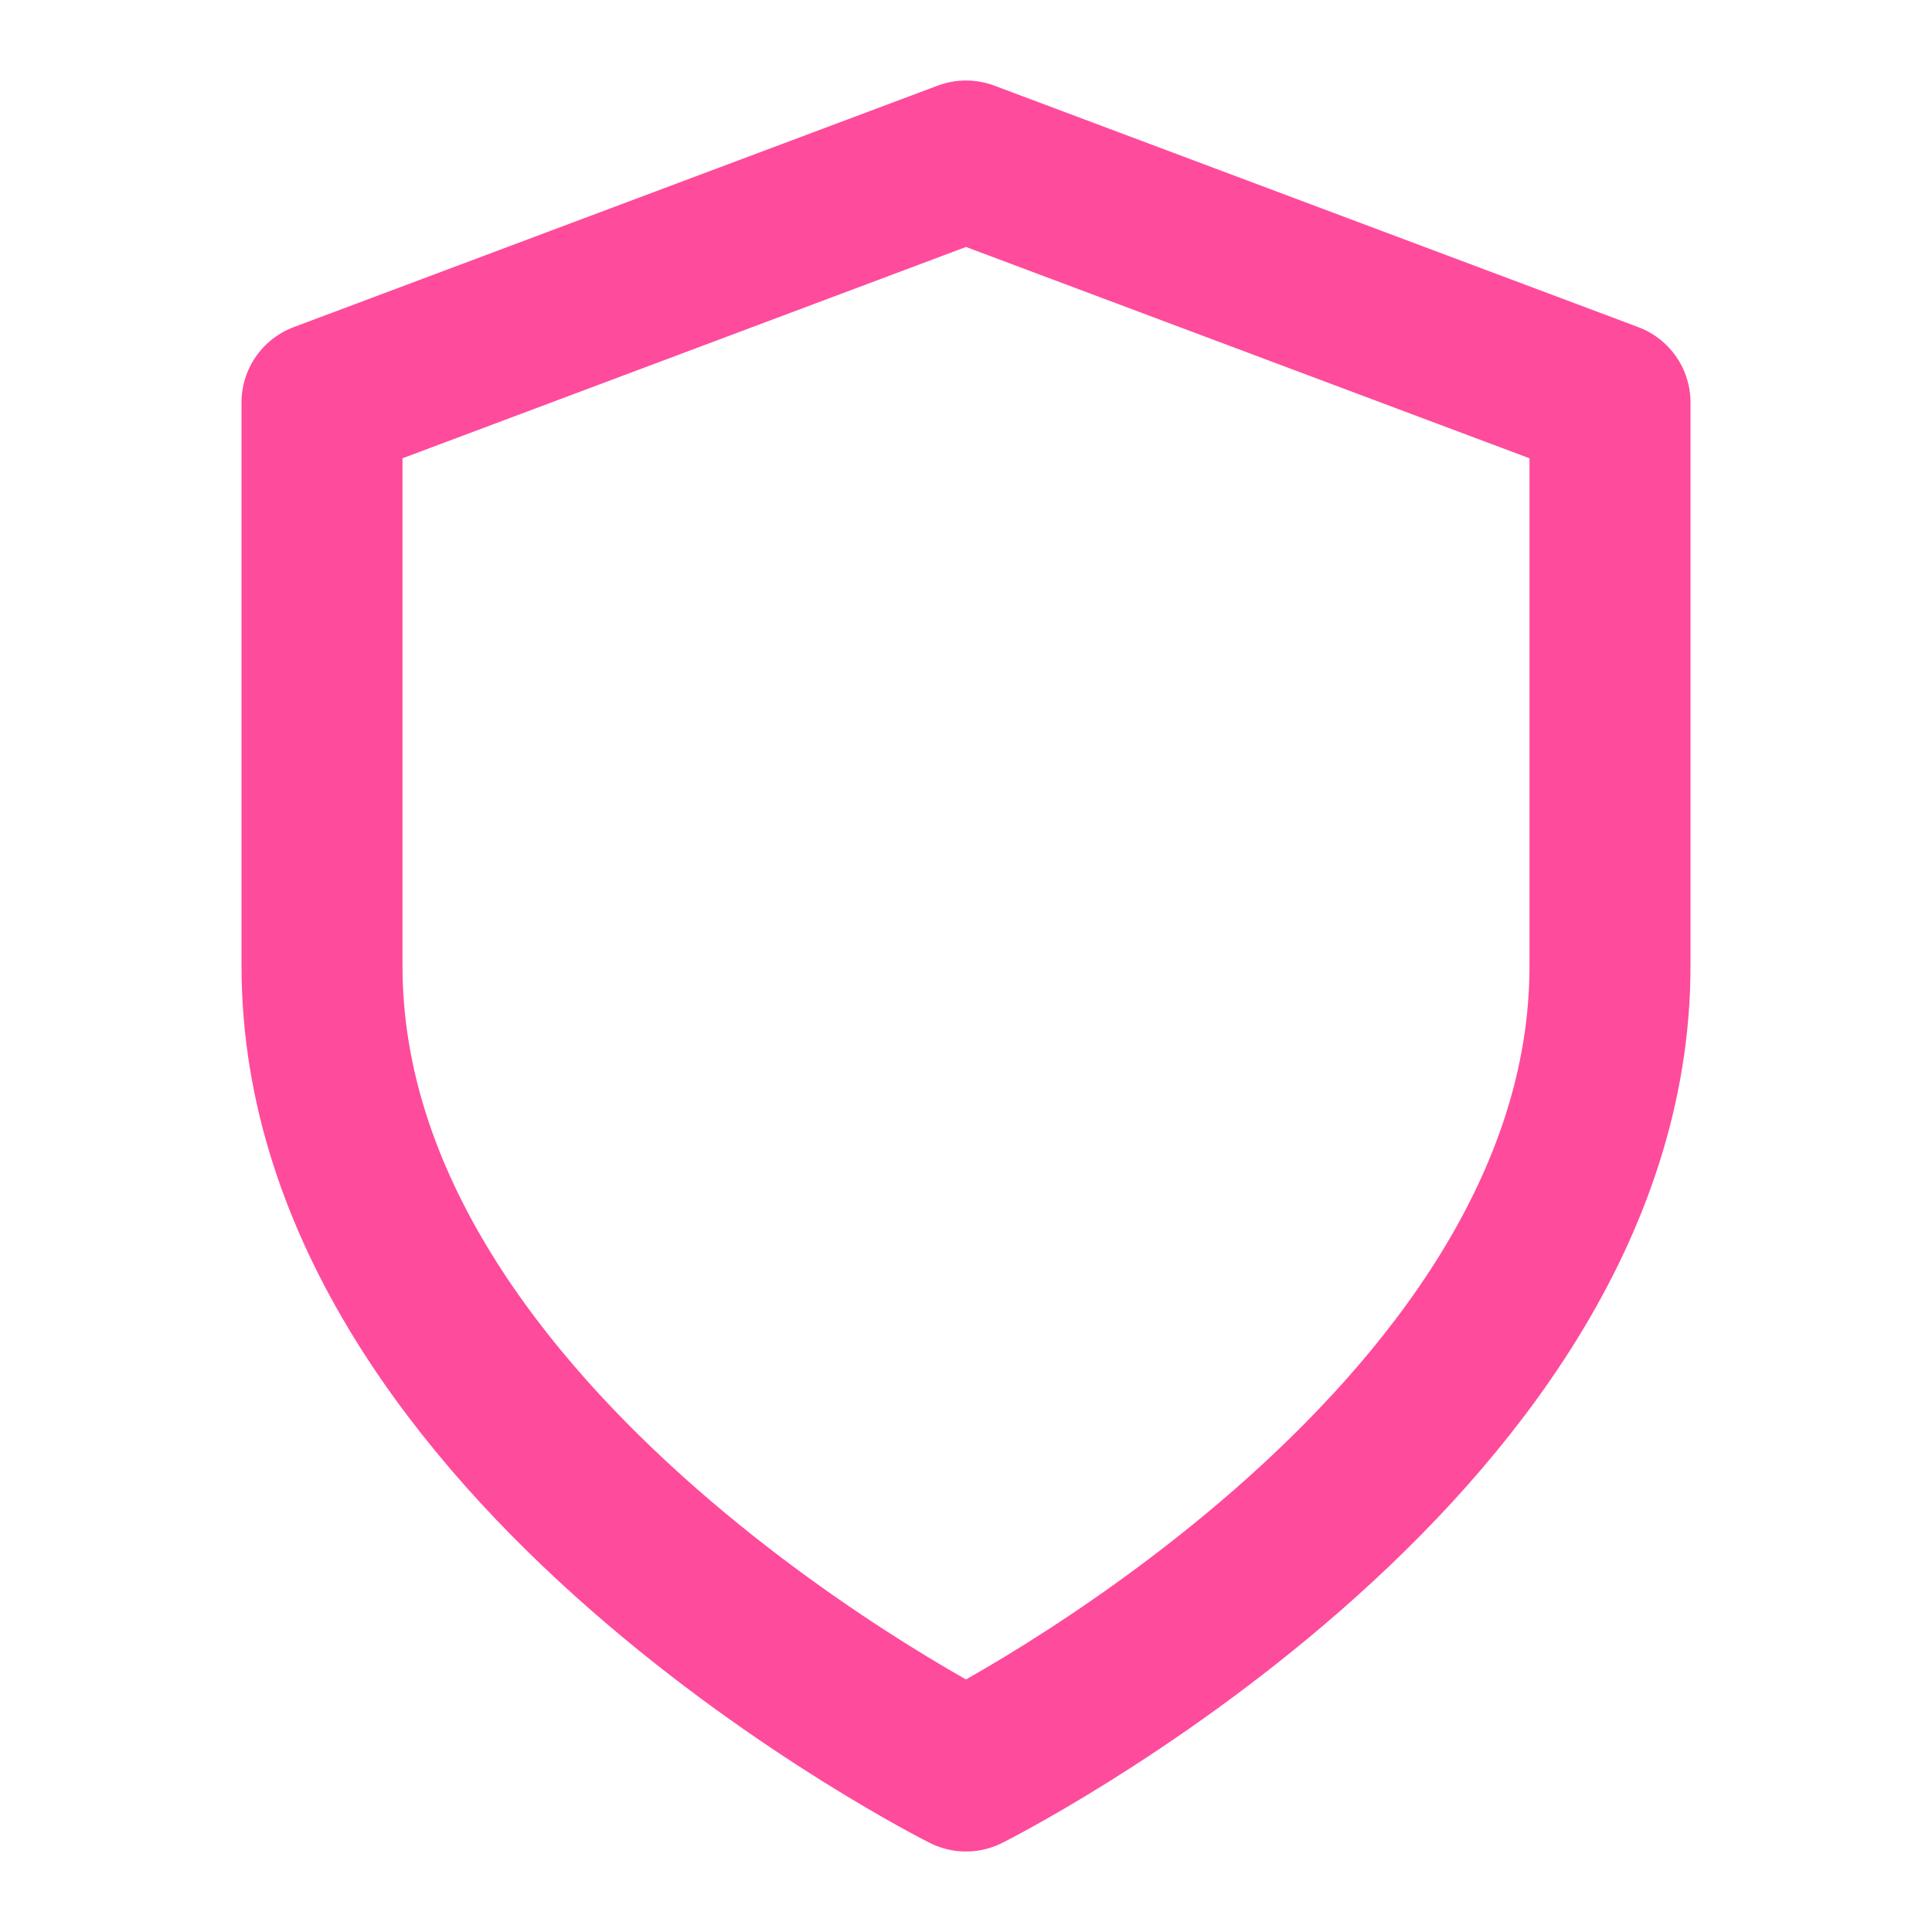
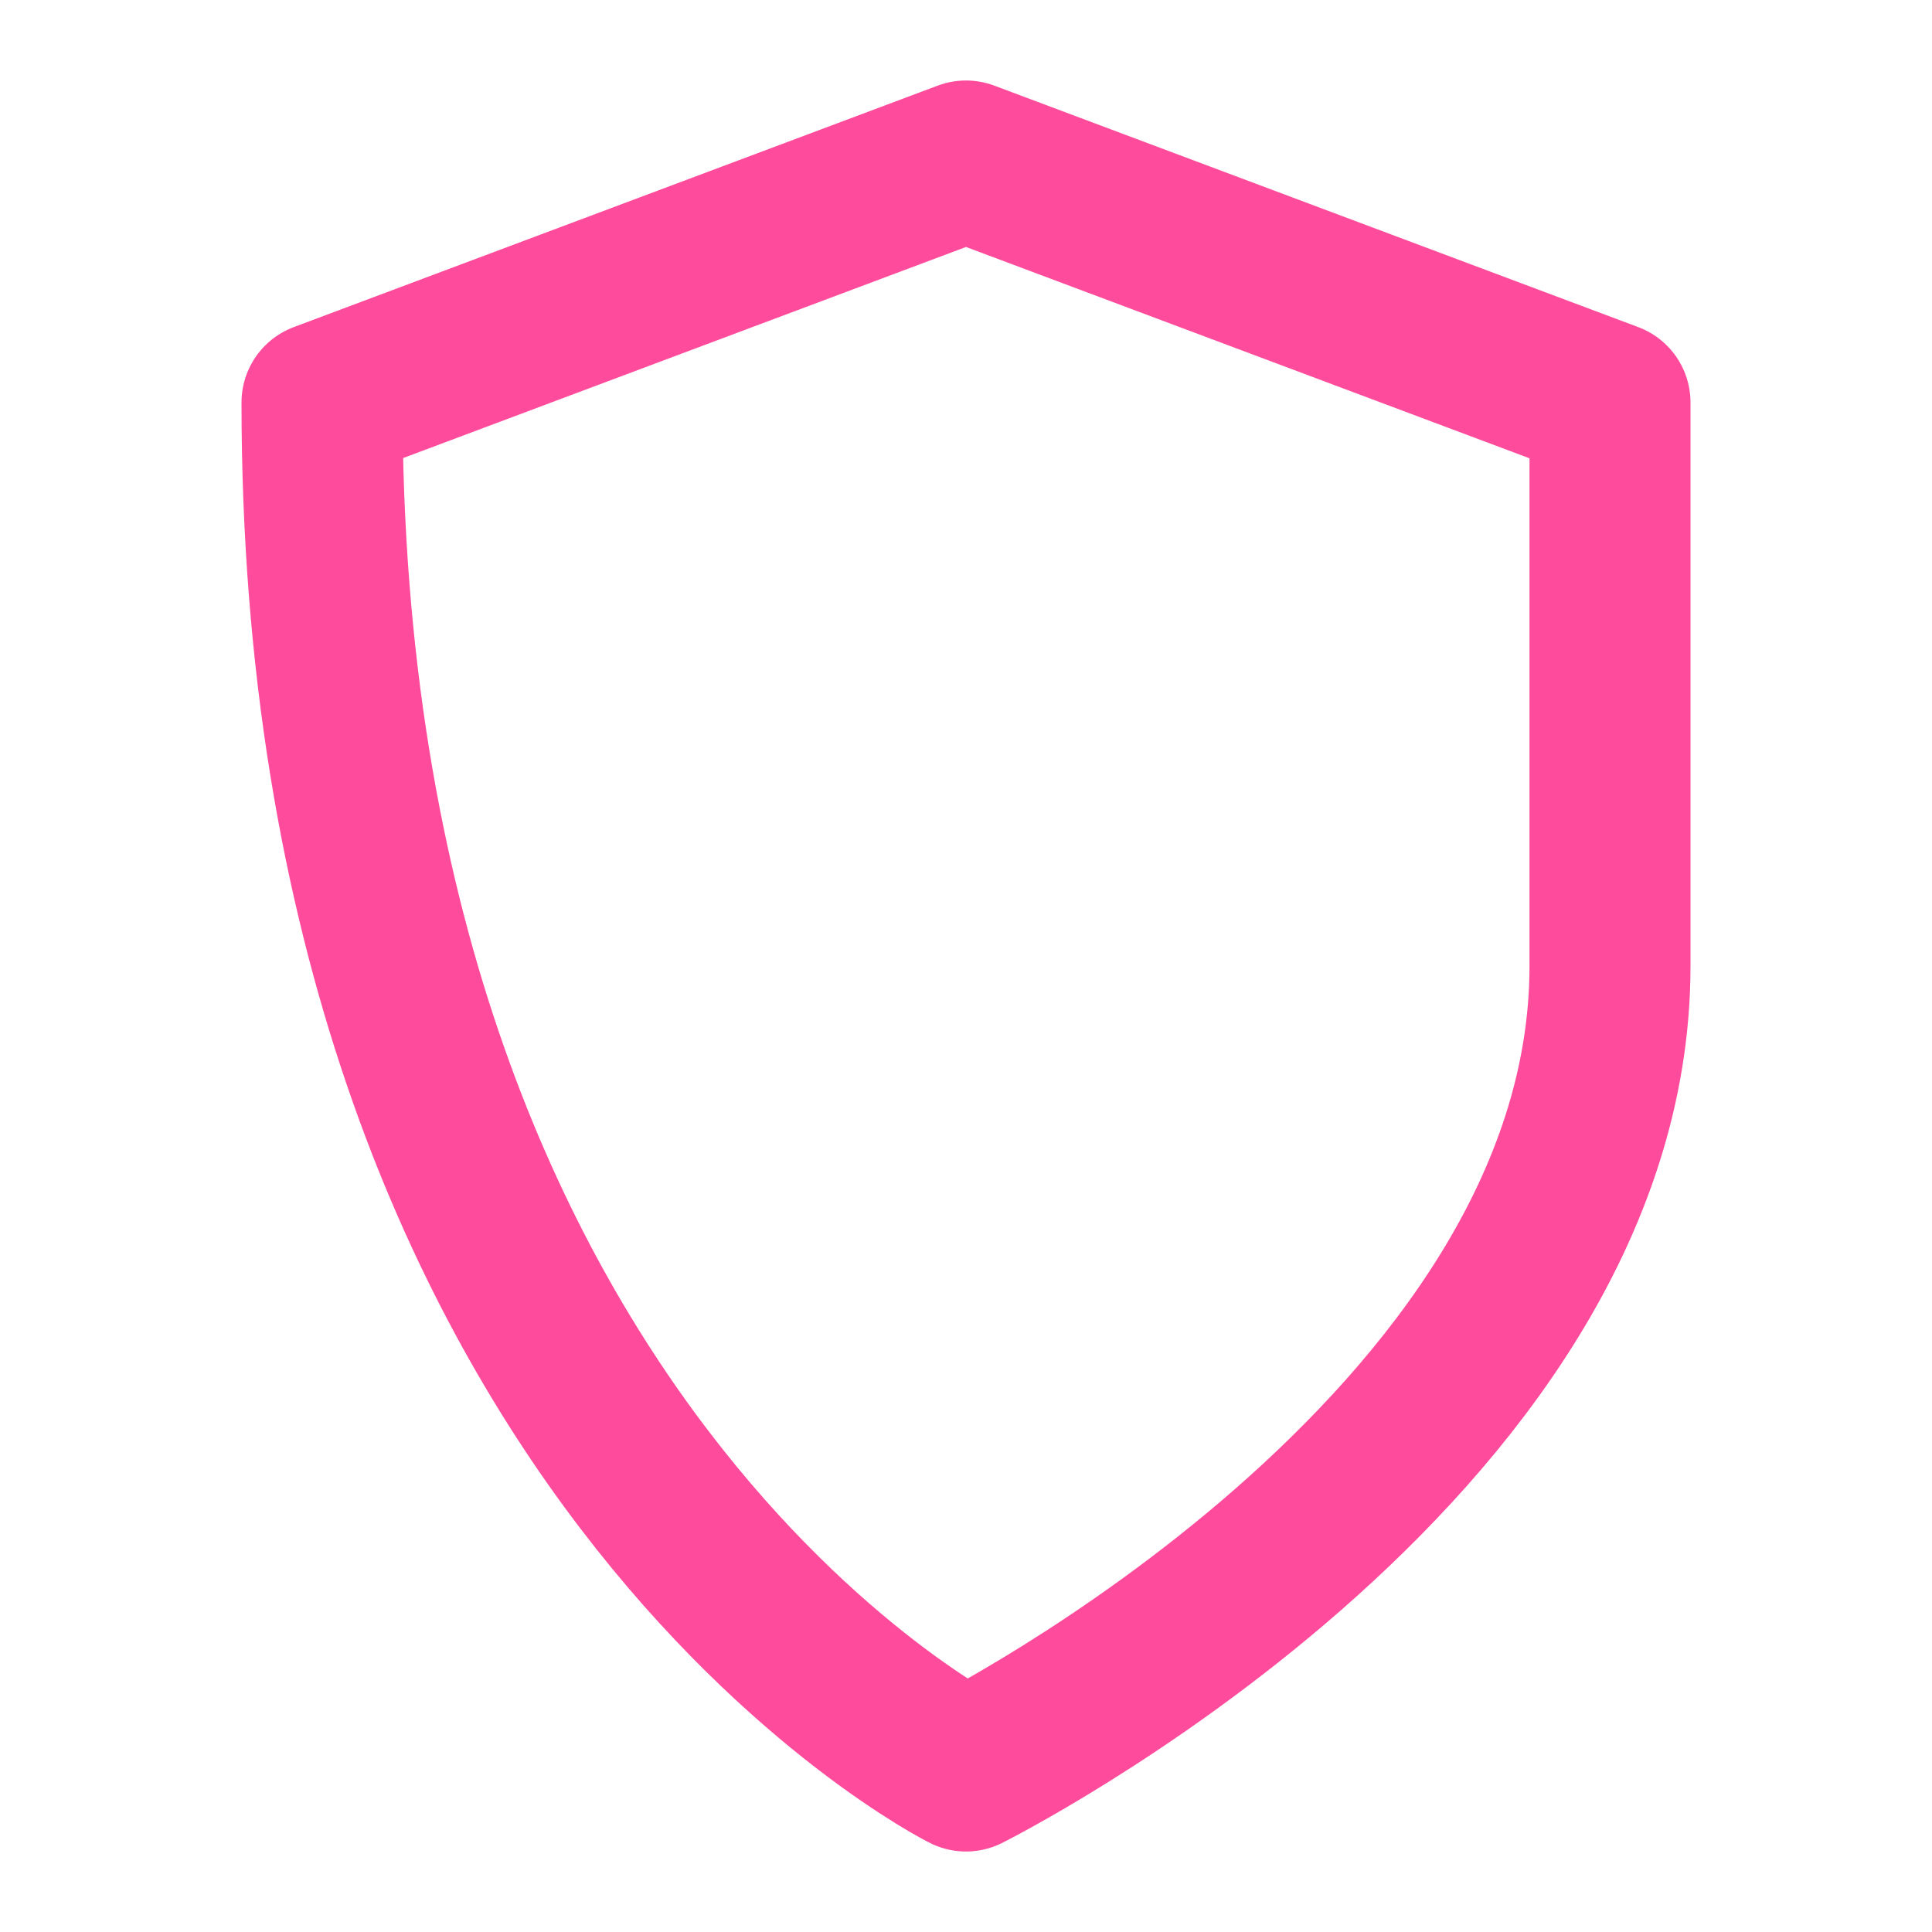
<svg xmlns="http://www.w3.org/2000/svg" fill="none" viewBox="0 0 48 48" height="48" width="48">
-   <path stroke-linejoin="round" stroke-linecap="round" stroke-width="4" stroke="#FF4B9C" d="M24 44C24 44 40 36 40 24V10L24 4L8 10V24C8 36 24 44 24 44Z" />
+   <path stroke-linejoin="round" stroke-linecap="round" stroke-width="4" stroke="#FF4B9C" d="M24 44C24 44 40 36 40 24V10L24 4L8 10C8 36 24 44 24 44Z" />
</svg>